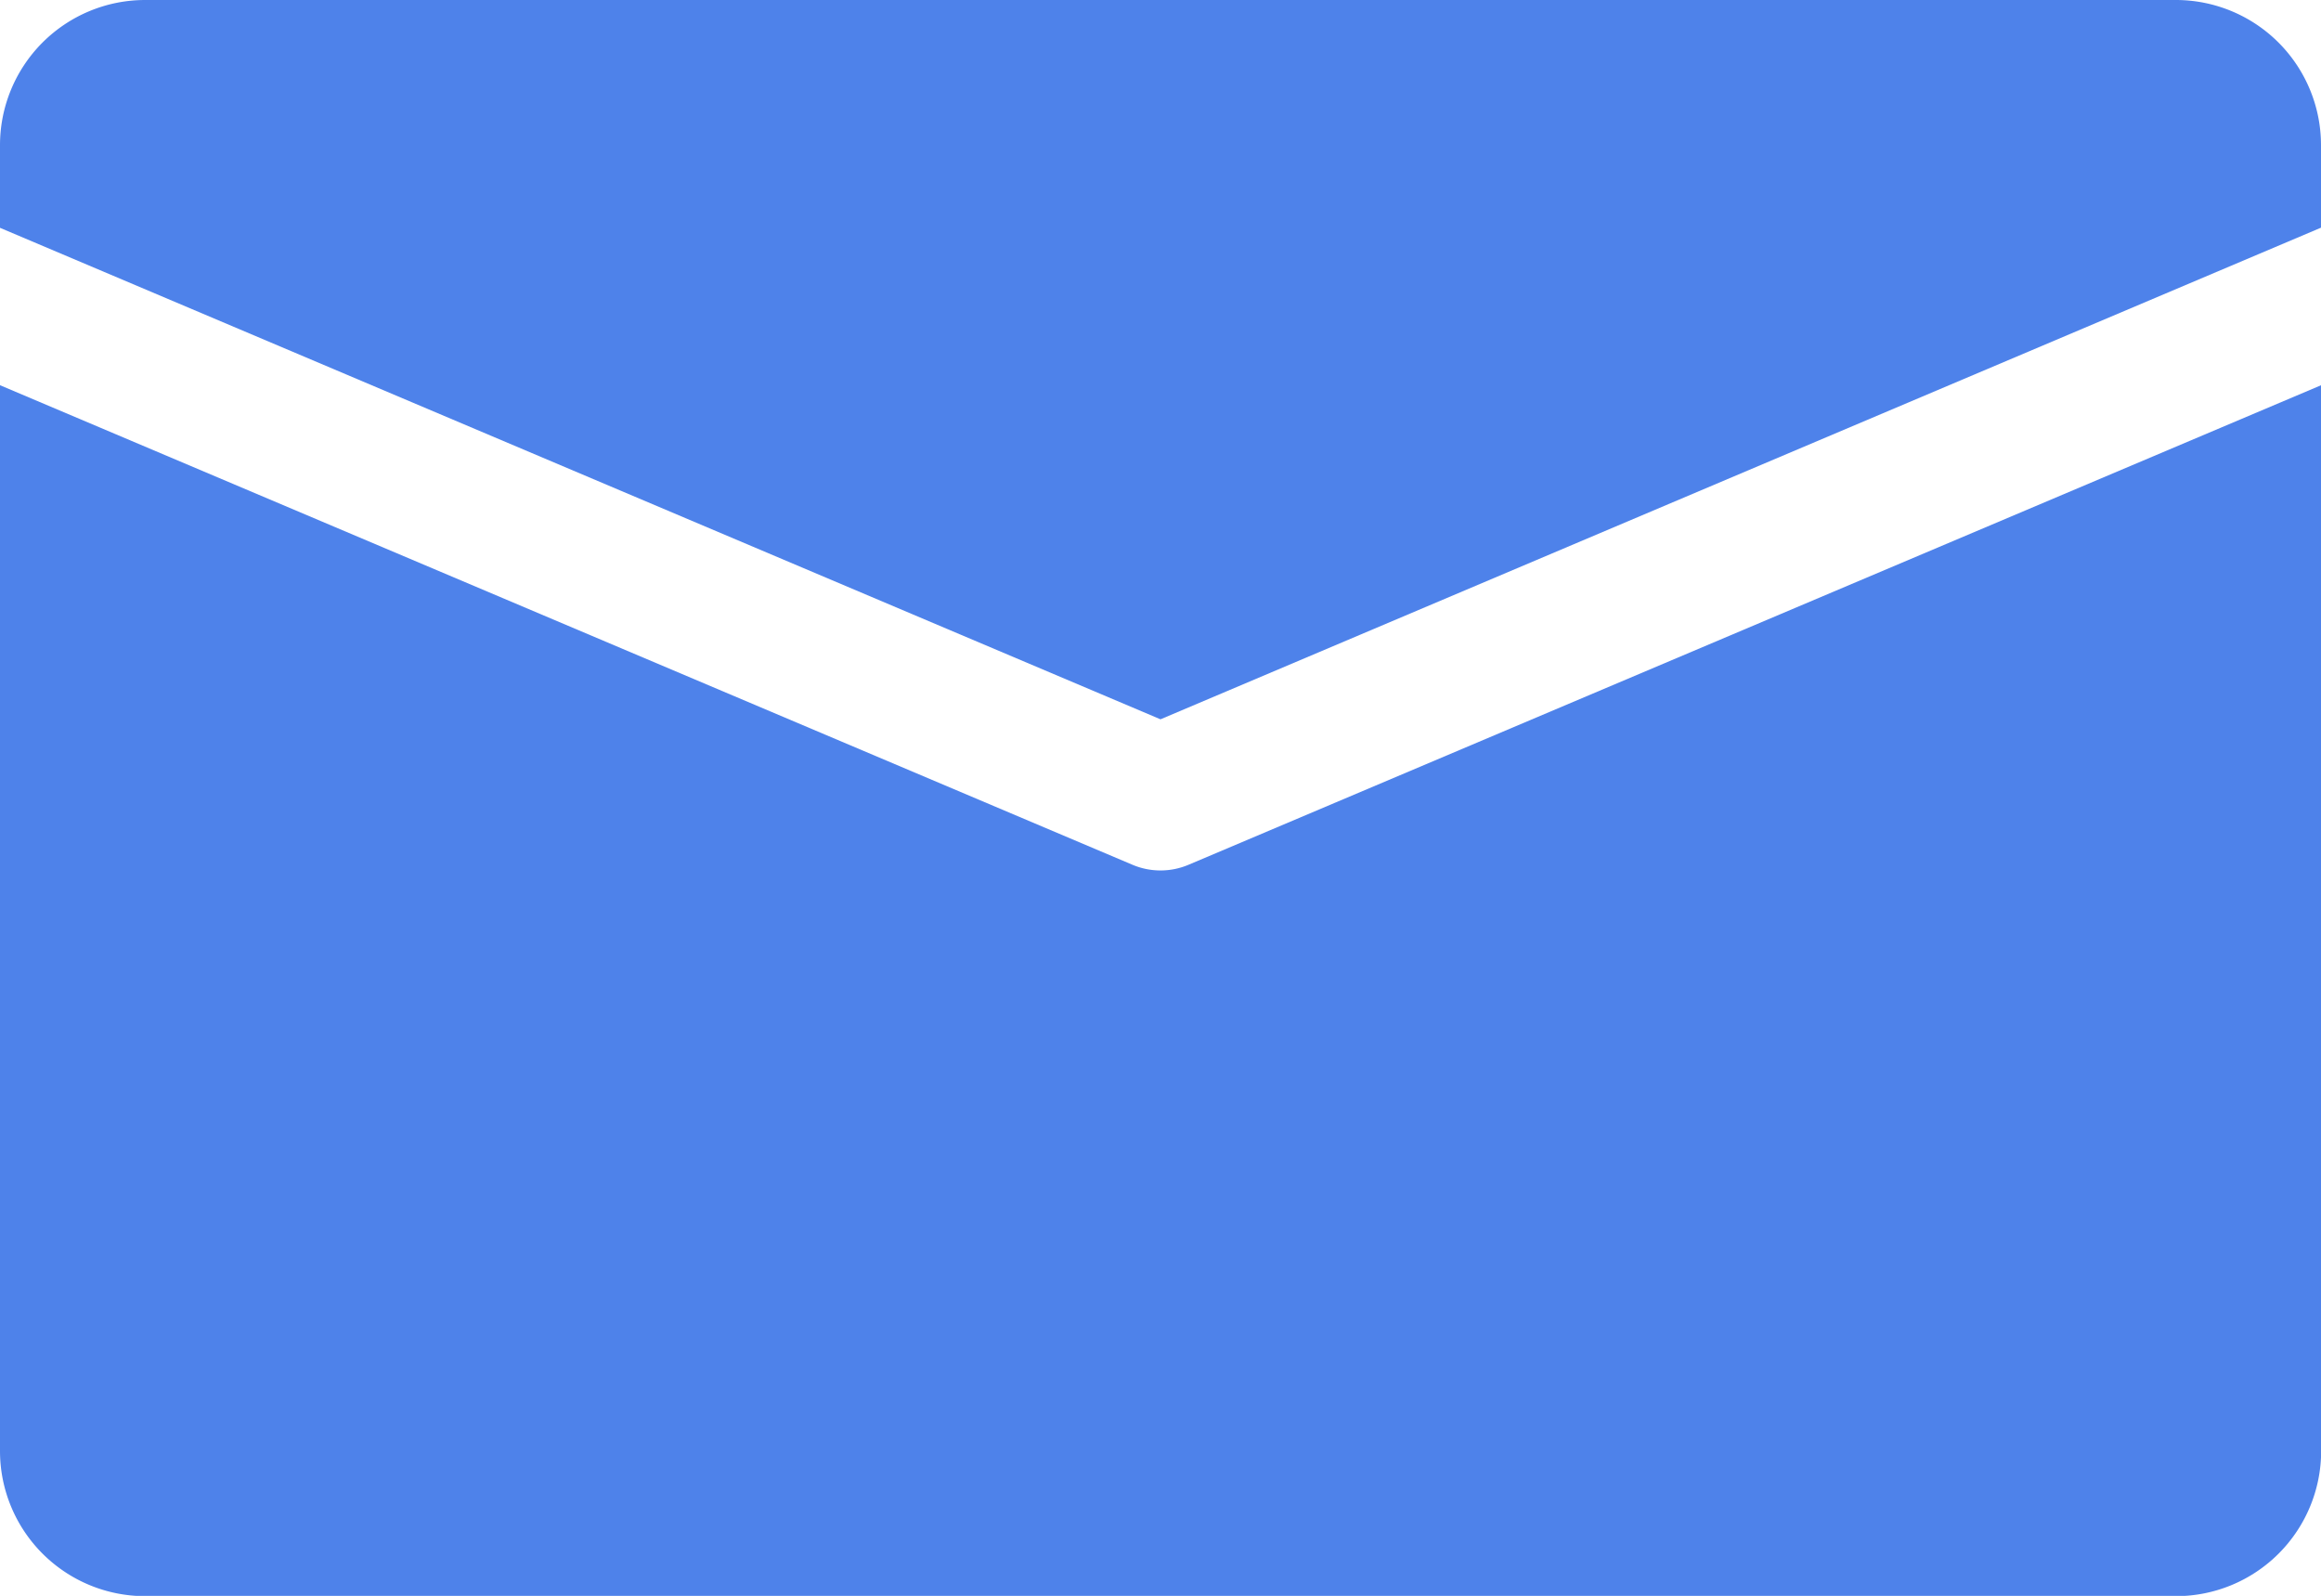
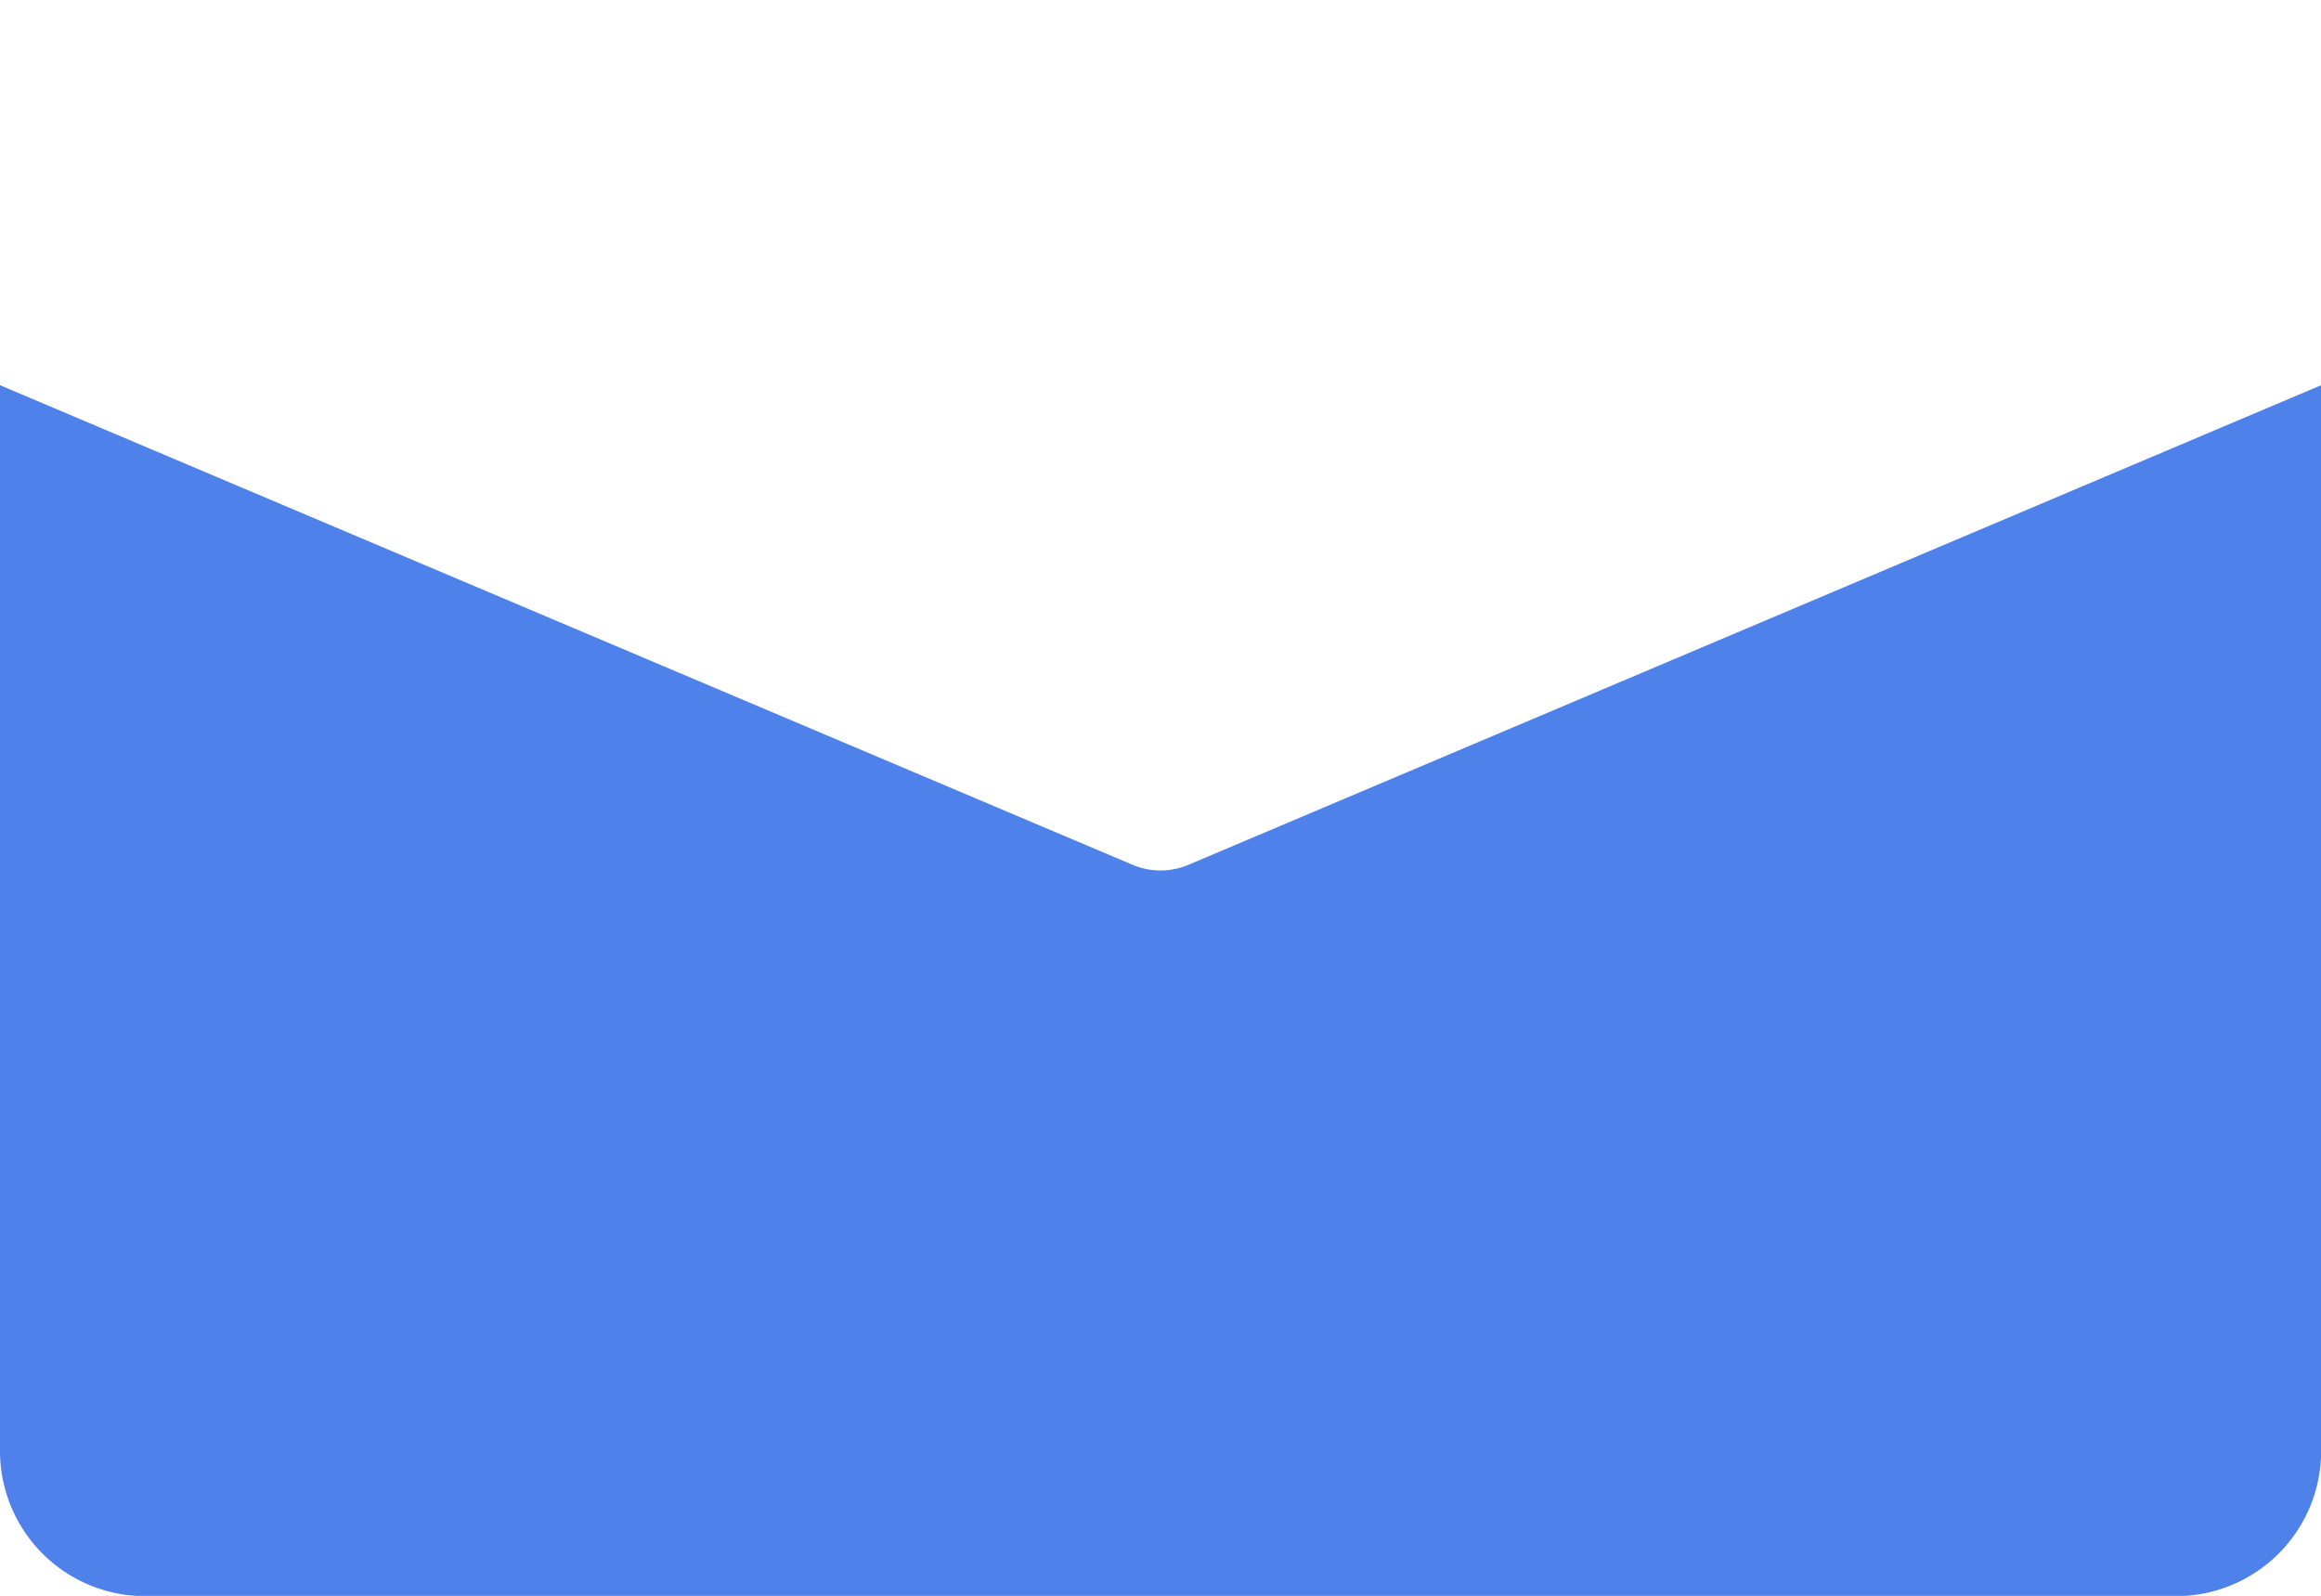
<svg xmlns="http://www.w3.org/2000/svg" id="email" width="15.986" height="10.991" viewBox="0 0 15.986 10.991">
  <g id="Group_122" data-name="Group 122">
    <g id="Group_121" data-name="Group 121" transform="translate(0 0)">
-       <path id="Path_794" data-name="Path 794" d="M14.987,80H1a1,1,0,0,0-1,1v.569l7.993,3.385,7.993-3.386V81A1,1,0,0,0,14.987,80Z" transform="translate(0 -80)" fill="#4e82ea" />
-     </g>
+       </g>
  </g>
  <g id="Group_124" data-name="Group 124" transform="translate(0 2.653)">
    <g id="Group_123" data-name="Group 123" transform="translate(0 0)">
      <path id="Path_795" data-name="Path 795" d="M8.188,168.262a.495.495,0,0,1-.39,0L0,164.96V172.3a1,1,0,0,0,1,1H14.987a1,1,0,0,0,1-1V164.96Z" transform="translate(0 -164.96)" fill="#4e82ea" />
    </g>
  </g>
</svg>